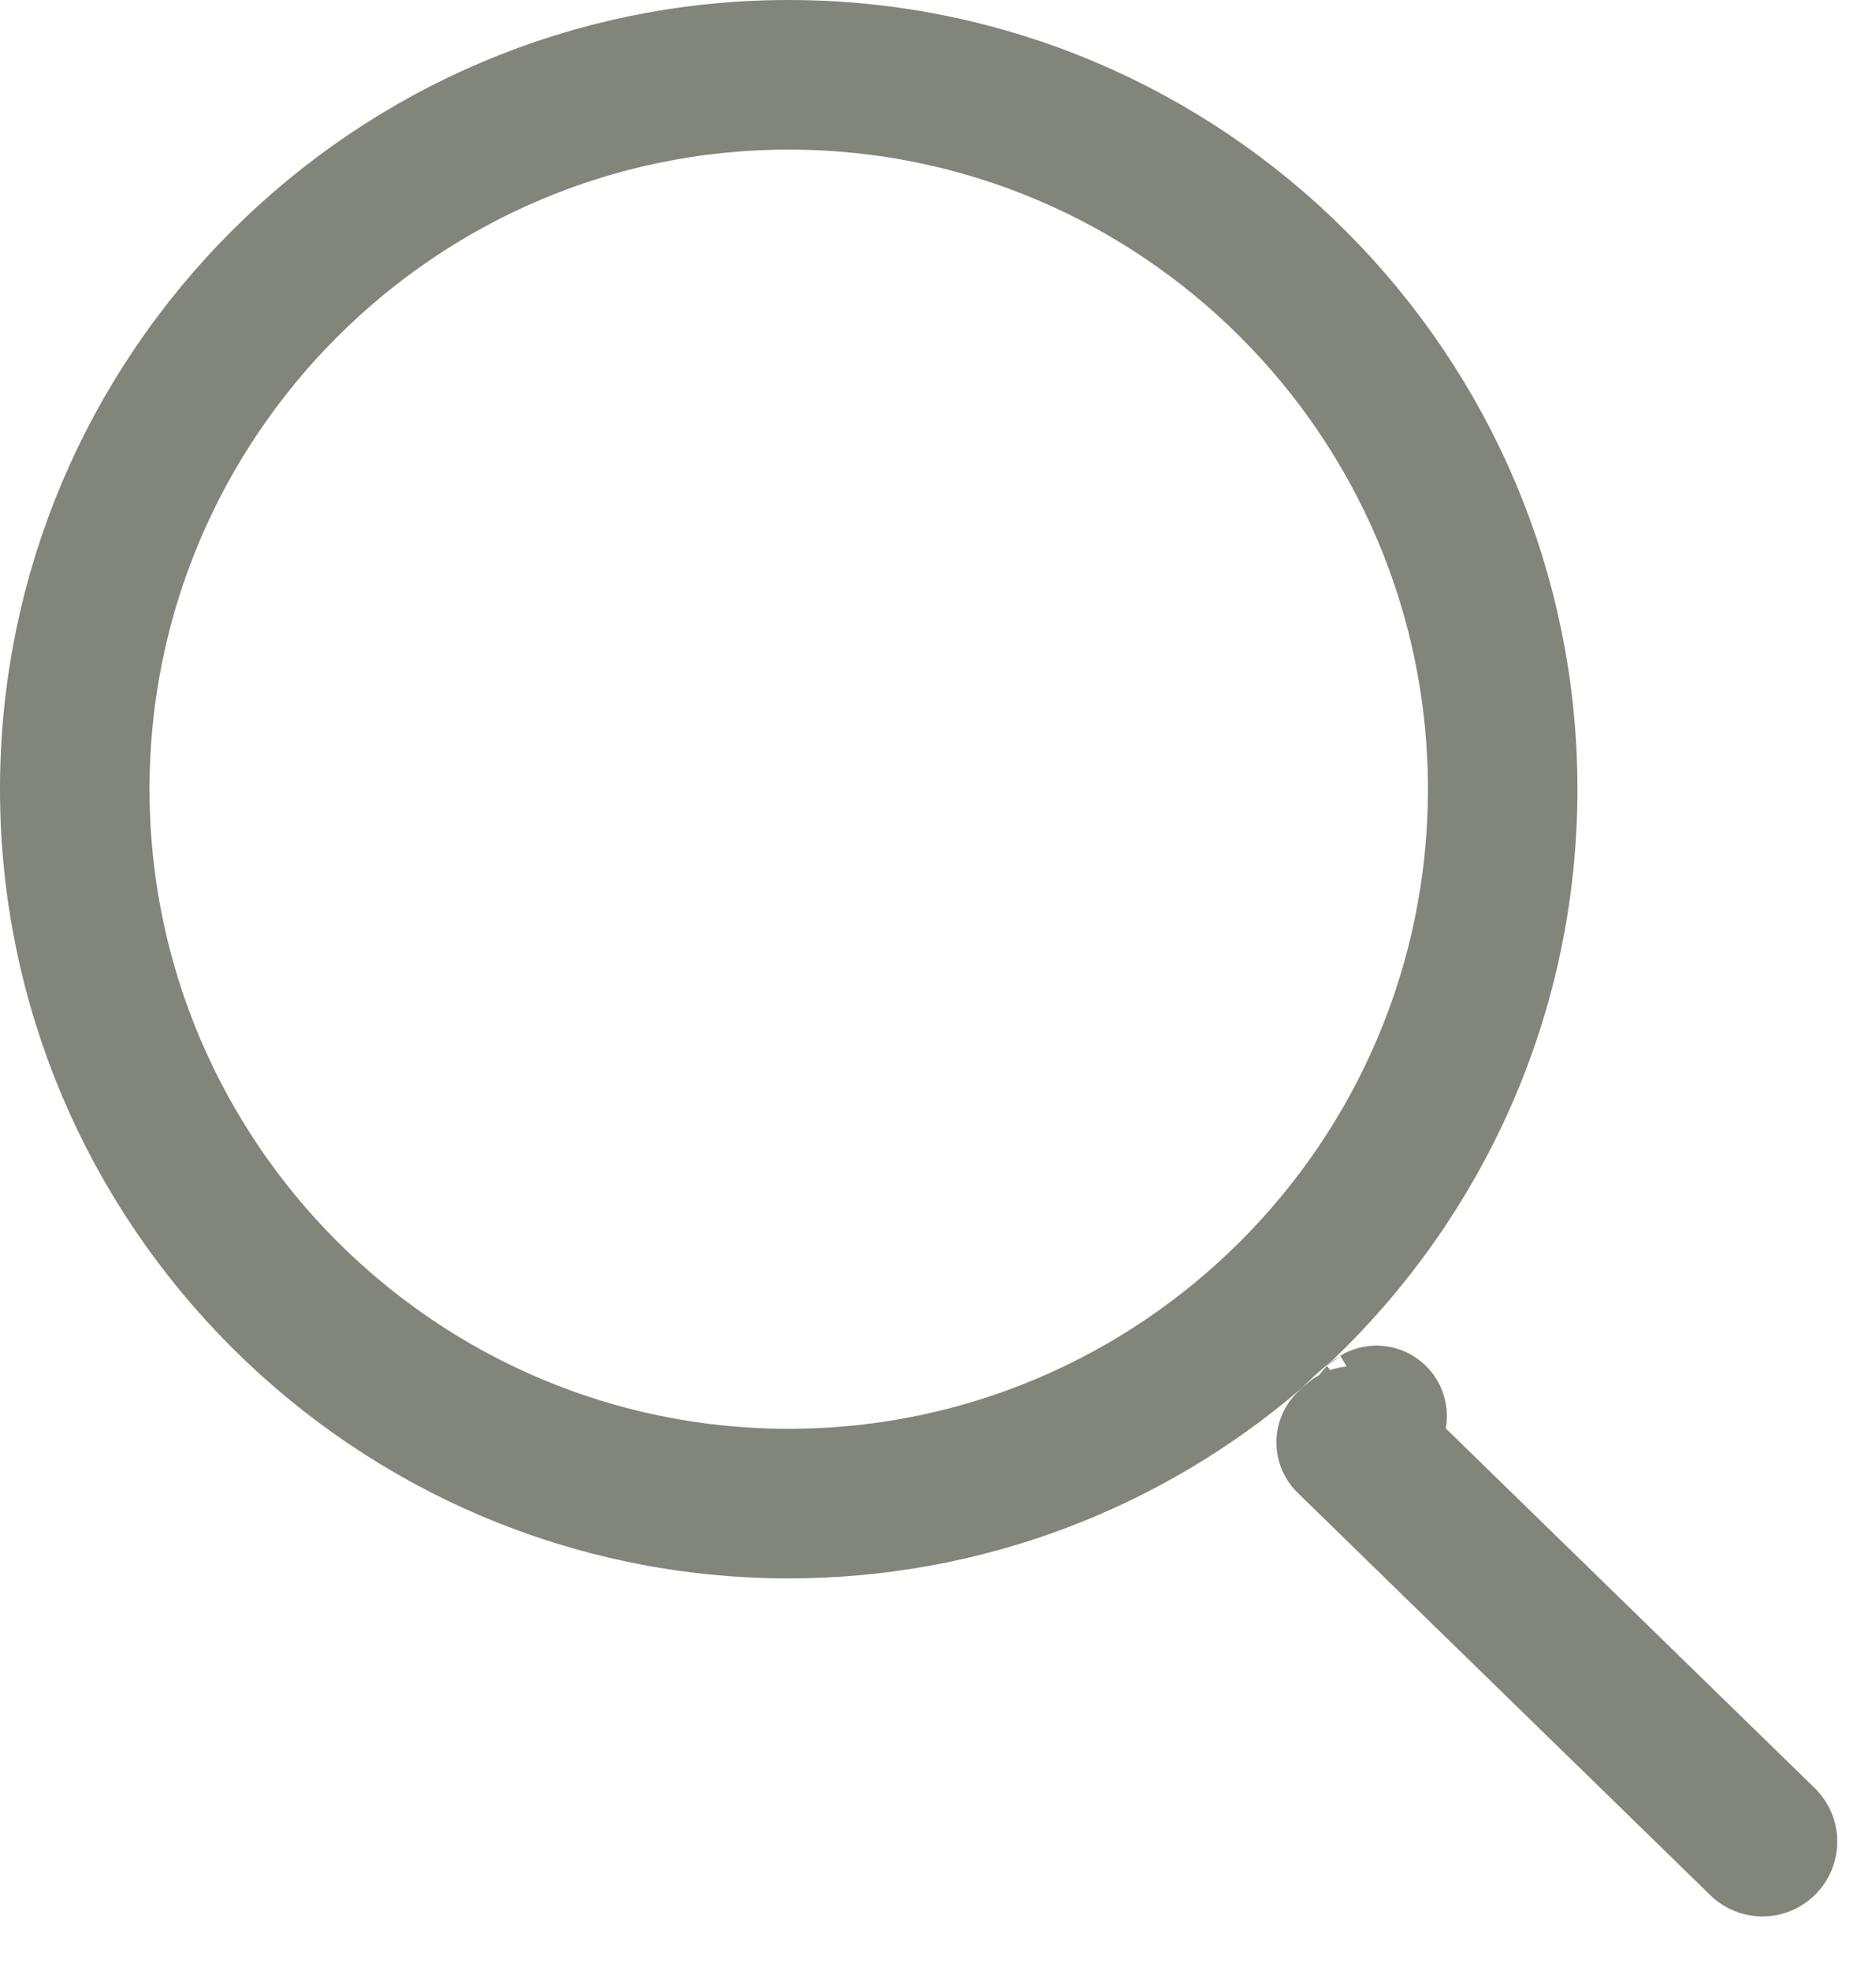
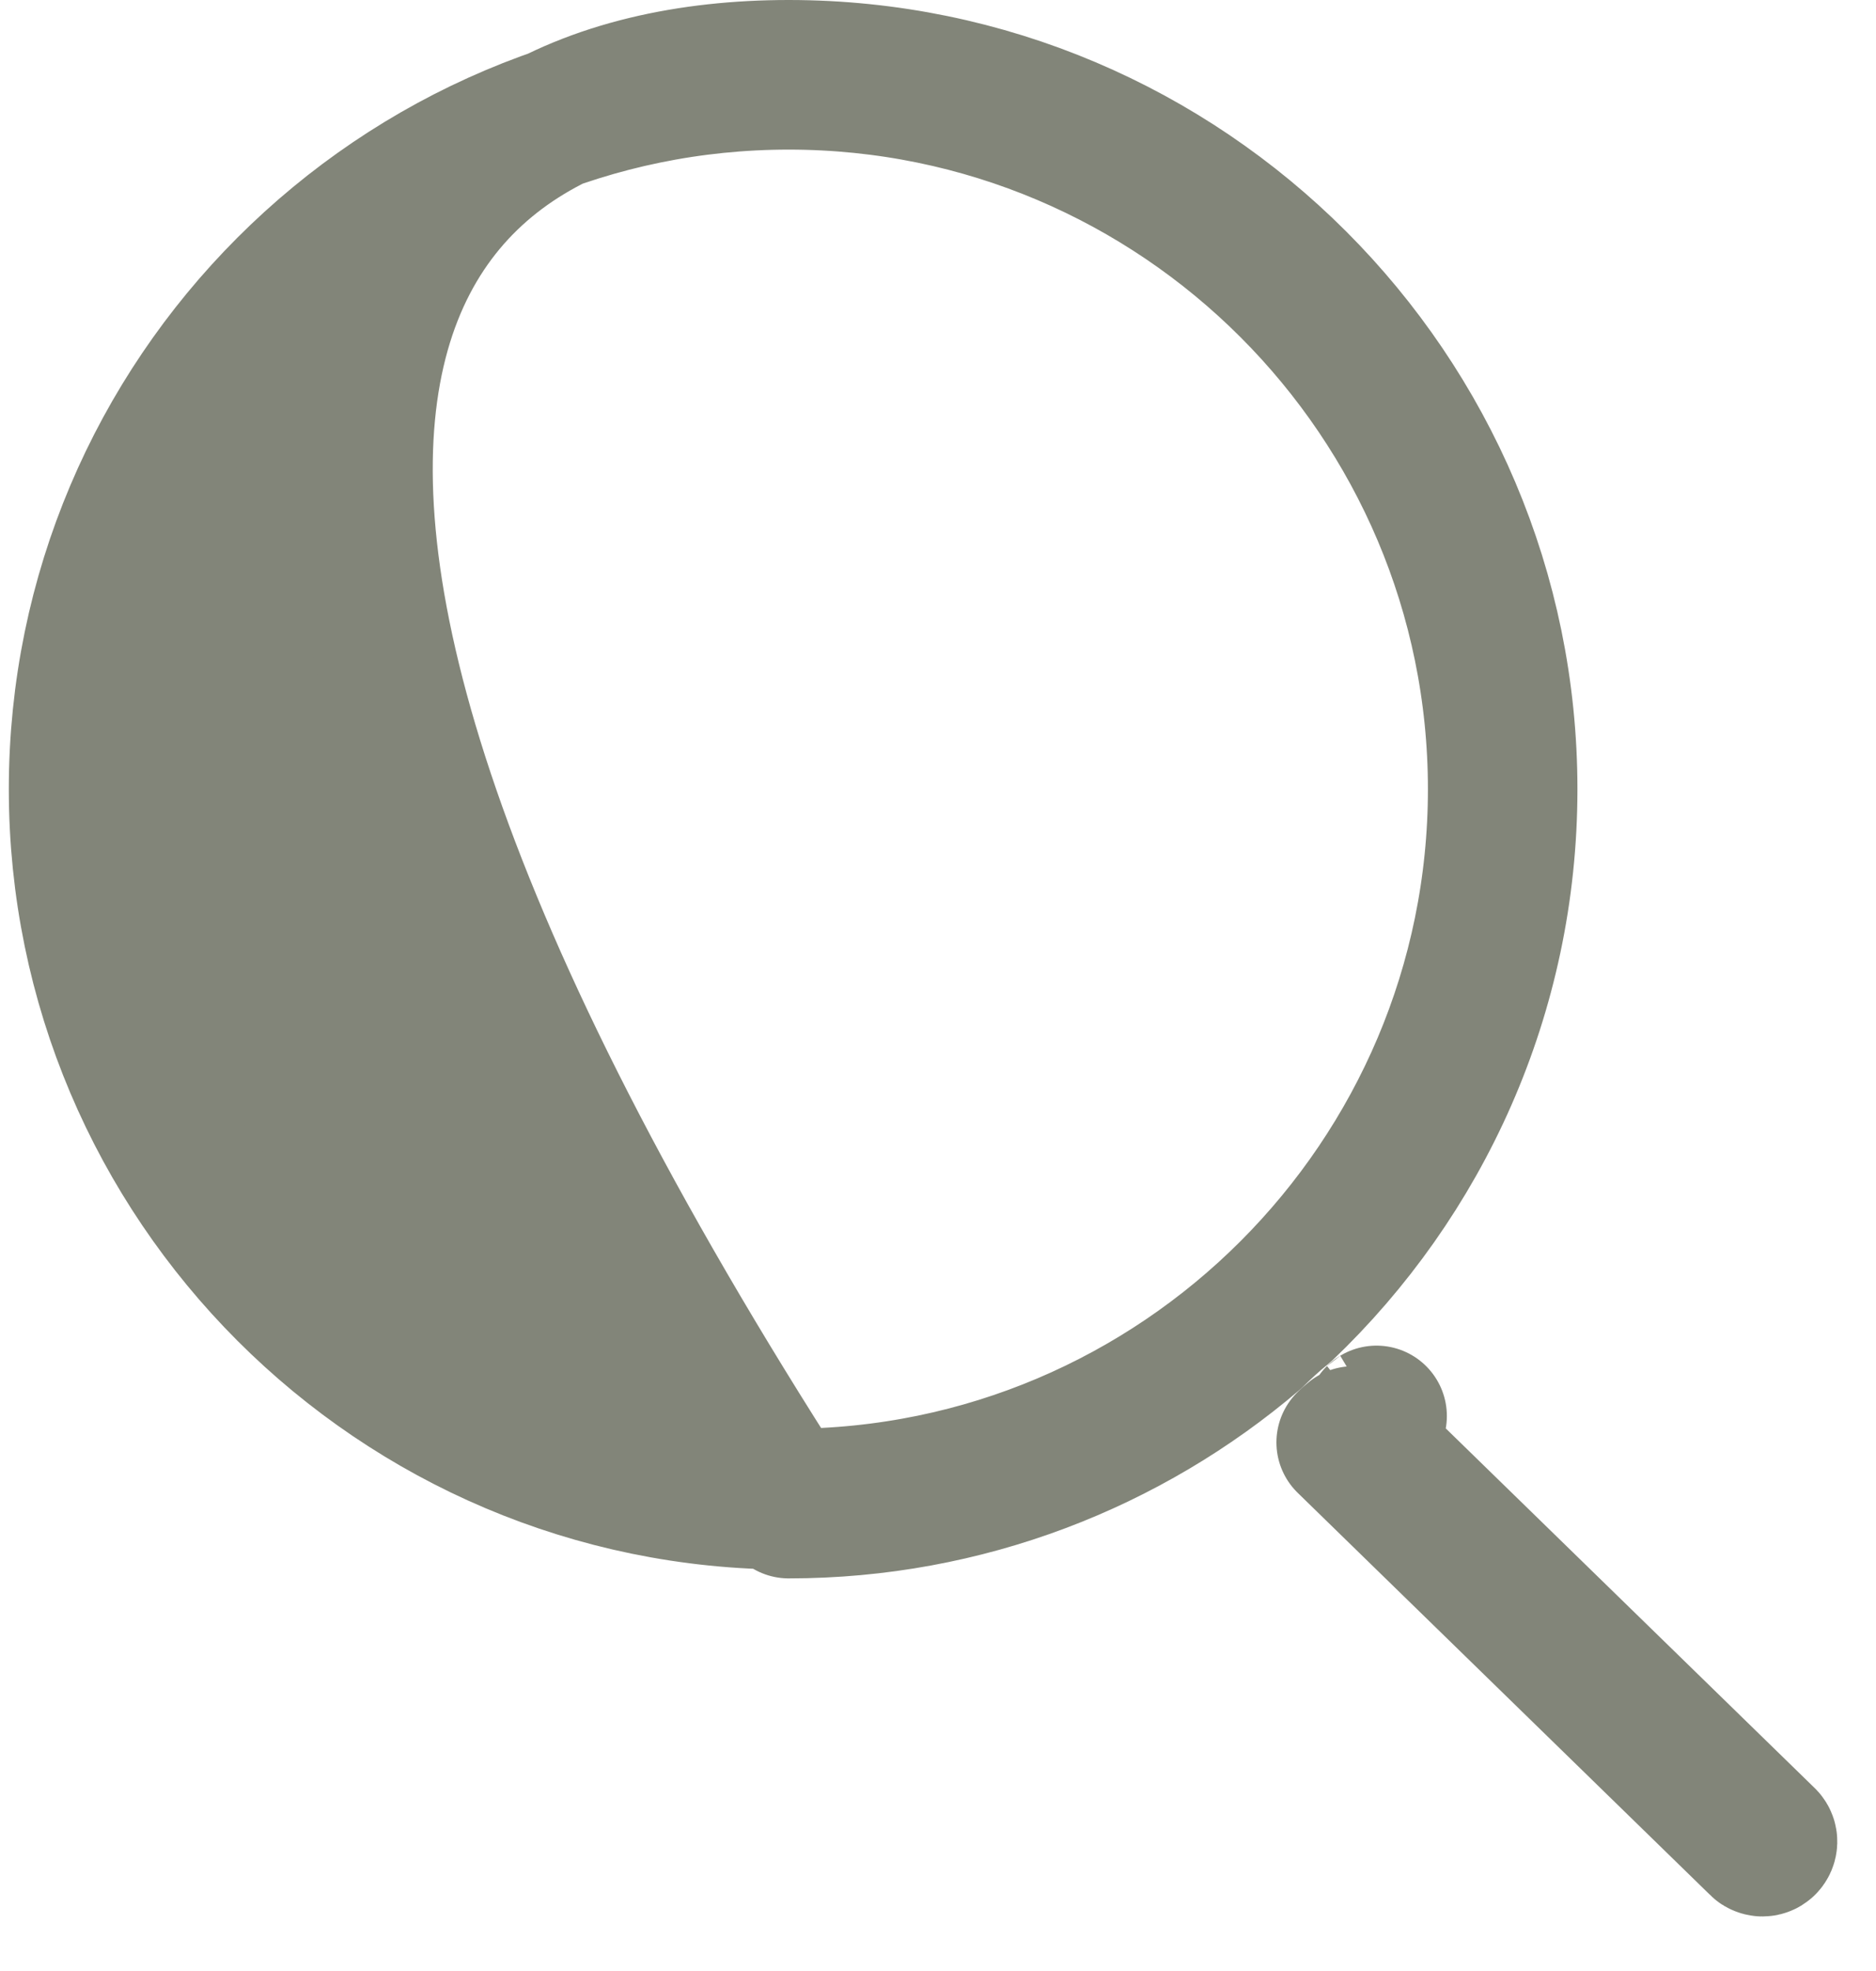
<svg xmlns="http://www.w3.org/2000/svg" width="20" height="21" viewBox="0 0 20 21" fill="none">
-   <path d="M18.75 19.648L14.358 15.368C14.366 15.361 14.374 15.353 14.382 15.345C14.398 15.332 14.413 15.319 14.428 15.306L18.825 19.59C18.842 19.608 18.841 19.637 18.823 19.655C18.818 19.661 18.813 19.663 18.808 19.665C18.803 19.667 18.797 19.669 18.79 19.669C18.783 19.669 18.777 19.667 18.772 19.665C18.767 19.663 18.762 19.661 18.757 19.655L18.757 19.655L18.75 19.648ZM14.675 15.087C14.68 15.084 14.679 15.085 14.674 15.088C14.674 15.088 14.675 15.087 14.675 15.087ZM13.685 13.953C13.569 14.045 13.461 14.147 13.365 14.241C12.028 15.379 10.297 16.067 8.408 16.067C4.186 16.067 0.75 12.63 0.75 8.408C0.75 4.186 4.186 0.75 8.408 0.75C12.63 0.75 16.067 4.186 16.067 8.408C16.067 10.588 15.151 12.557 13.685 13.953ZM8.408 0.844C4.237 0.844 0.844 4.237 0.844 8.408C0.844 12.58 4.237 15.973 8.408 15.973C12.58 15.973 15.973 12.58 15.973 8.408C15.973 4.237 12.58 0.844 8.408 0.844Z" fill="#828579" stroke="#828579" stroke-width="1.5" stroke-linecap="round" stroke-linejoin="round" />
+   <path d="M18.75 19.648L14.358 15.368C14.366 15.361 14.374 15.353 14.382 15.345C14.398 15.332 14.413 15.319 14.428 15.306L18.825 19.59C18.842 19.608 18.841 19.637 18.823 19.655C18.818 19.661 18.813 19.663 18.808 19.665C18.803 19.667 18.797 19.669 18.79 19.669C18.783 19.669 18.777 19.667 18.772 19.665C18.767 19.663 18.762 19.661 18.757 19.655L18.757 19.655L18.75 19.648ZM14.675 15.087C14.68 15.084 14.679 15.085 14.674 15.088C14.674 15.088 14.675 15.087 14.675 15.087ZM13.685 13.953C13.569 14.045 13.461 14.147 13.365 14.241C12.028 15.379 10.297 16.067 8.408 16.067C0.75 4.186 4.186 0.75 8.408 0.75C12.63 0.75 16.067 4.186 16.067 8.408C16.067 10.588 15.151 12.557 13.685 13.953ZM8.408 0.844C4.237 0.844 0.844 4.237 0.844 8.408C0.844 12.58 4.237 15.973 8.408 15.973C12.58 15.973 15.973 12.58 15.973 8.408C15.973 4.237 12.58 0.844 8.408 0.844Z" fill="#828579" stroke="#828579" stroke-width="1.5" stroke-linecap="round" stroke-linejoin="round" />
</svg>